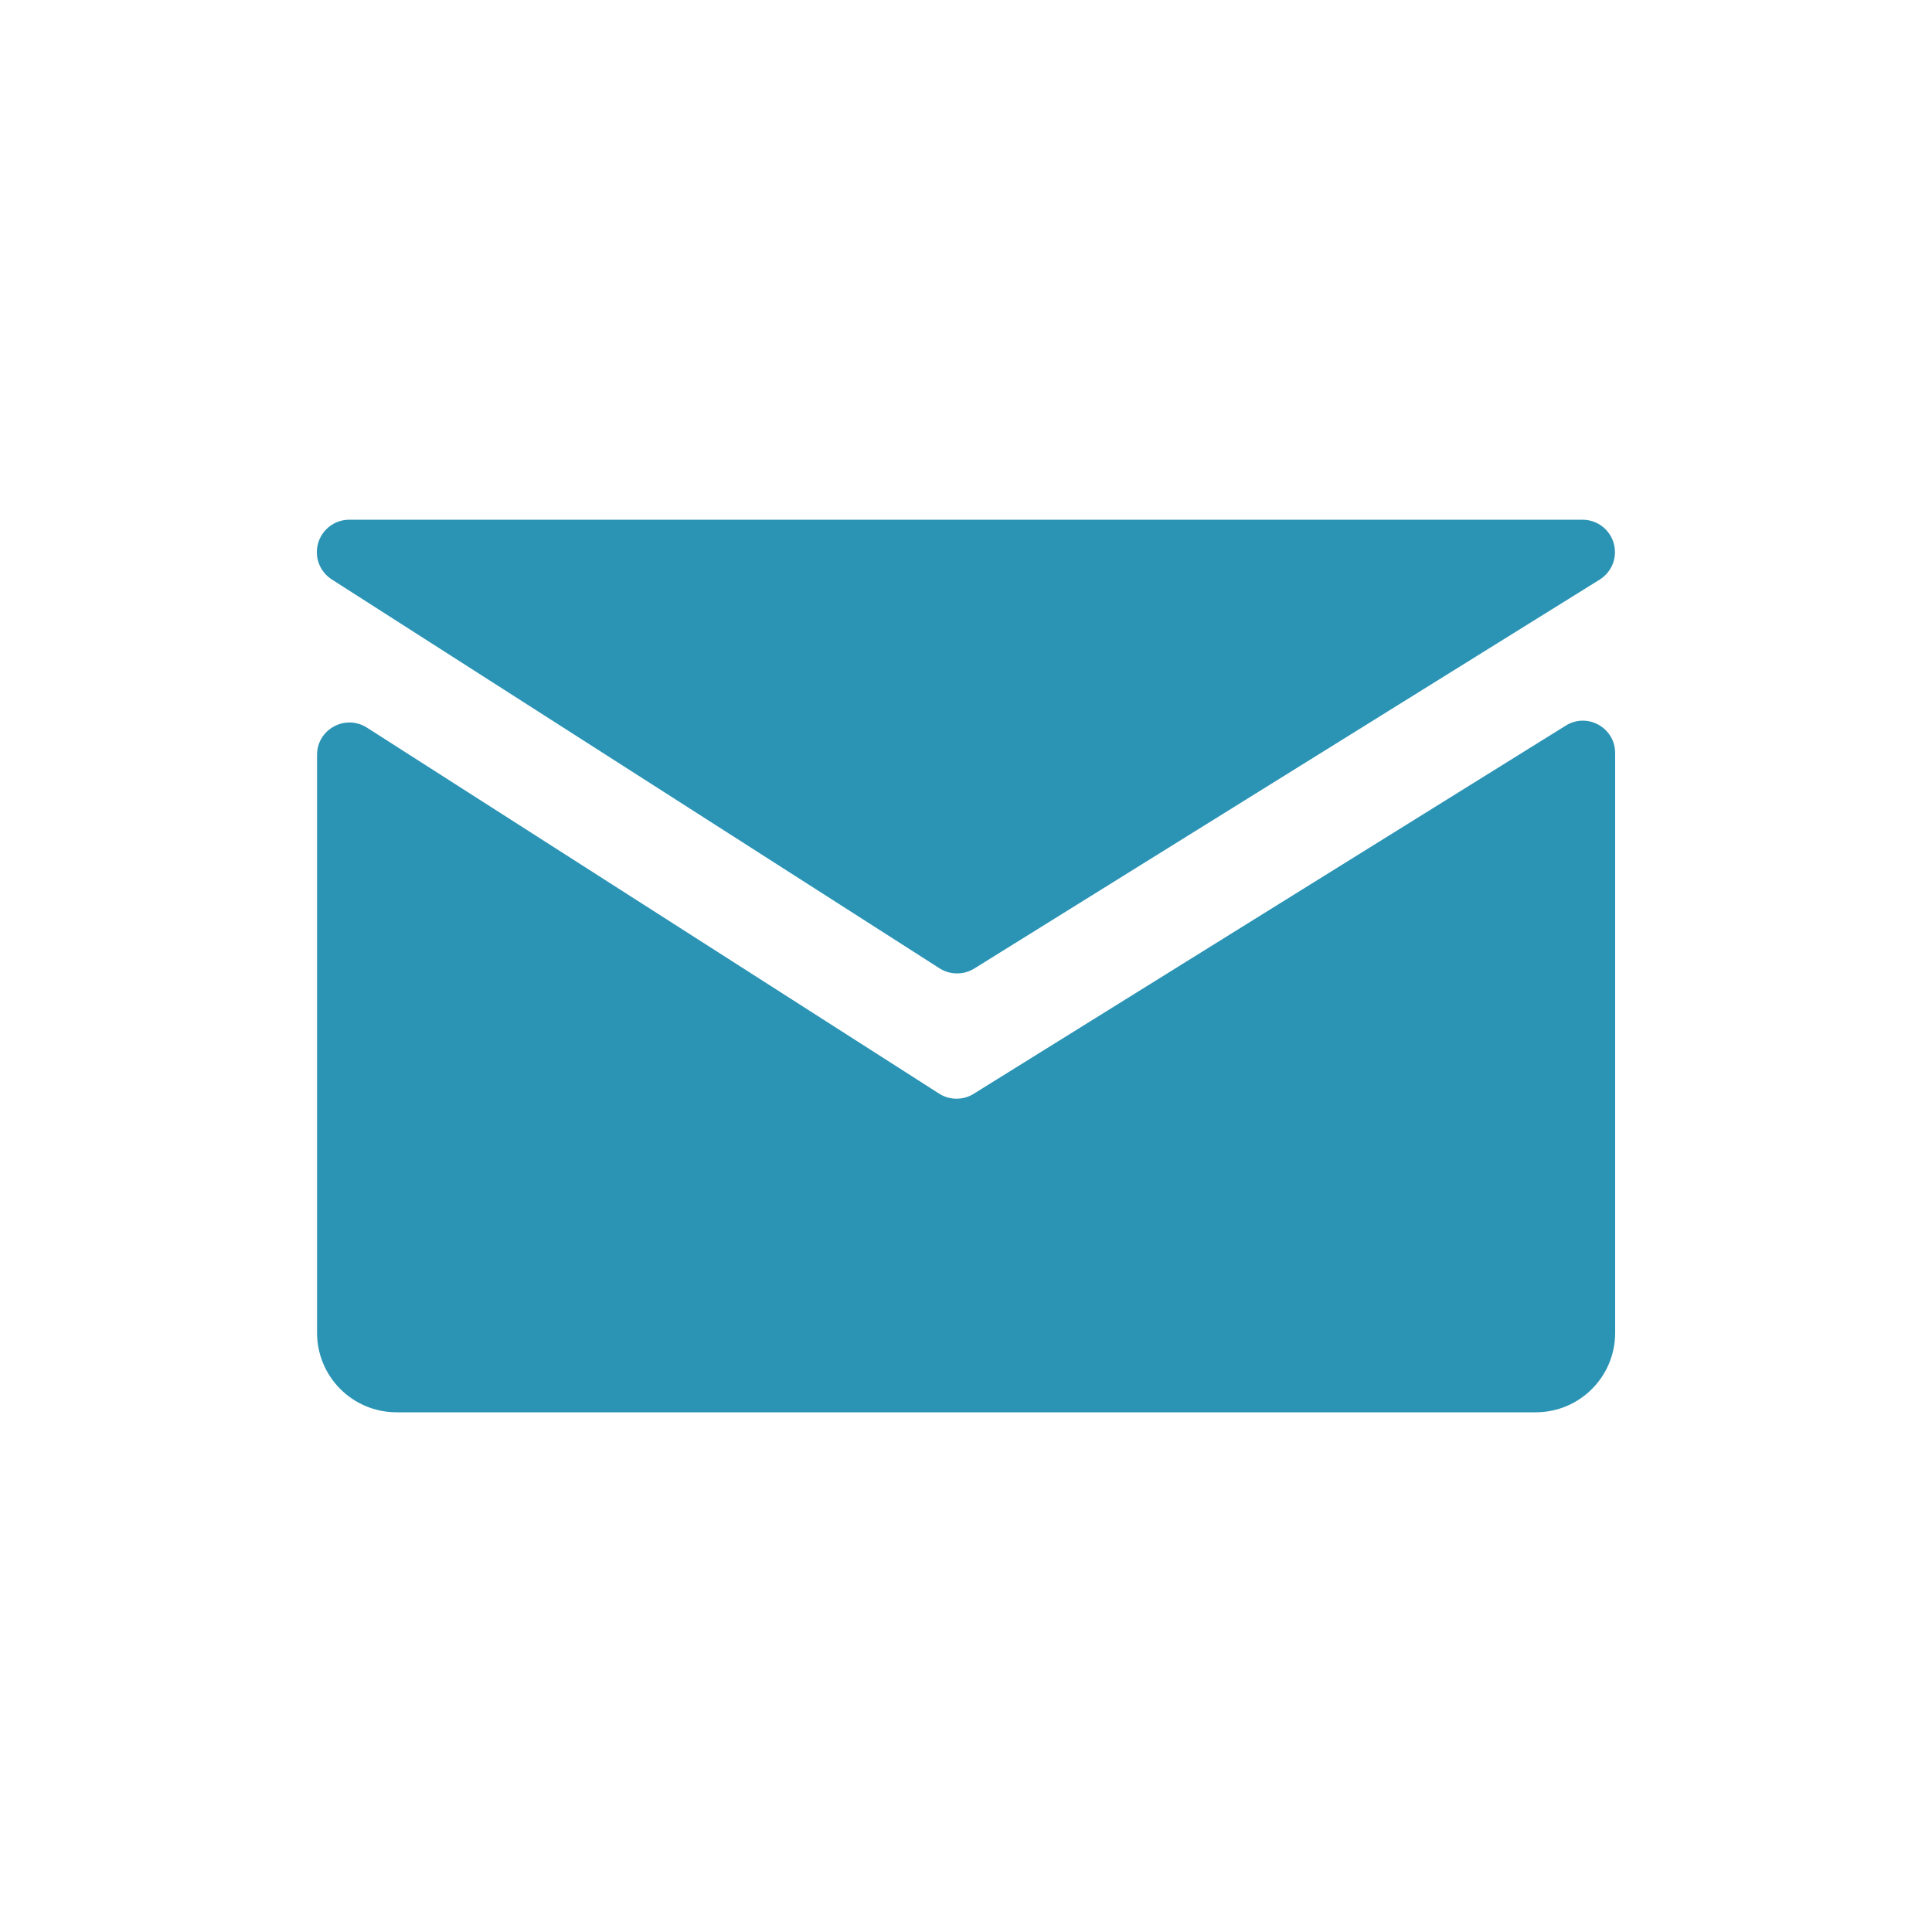
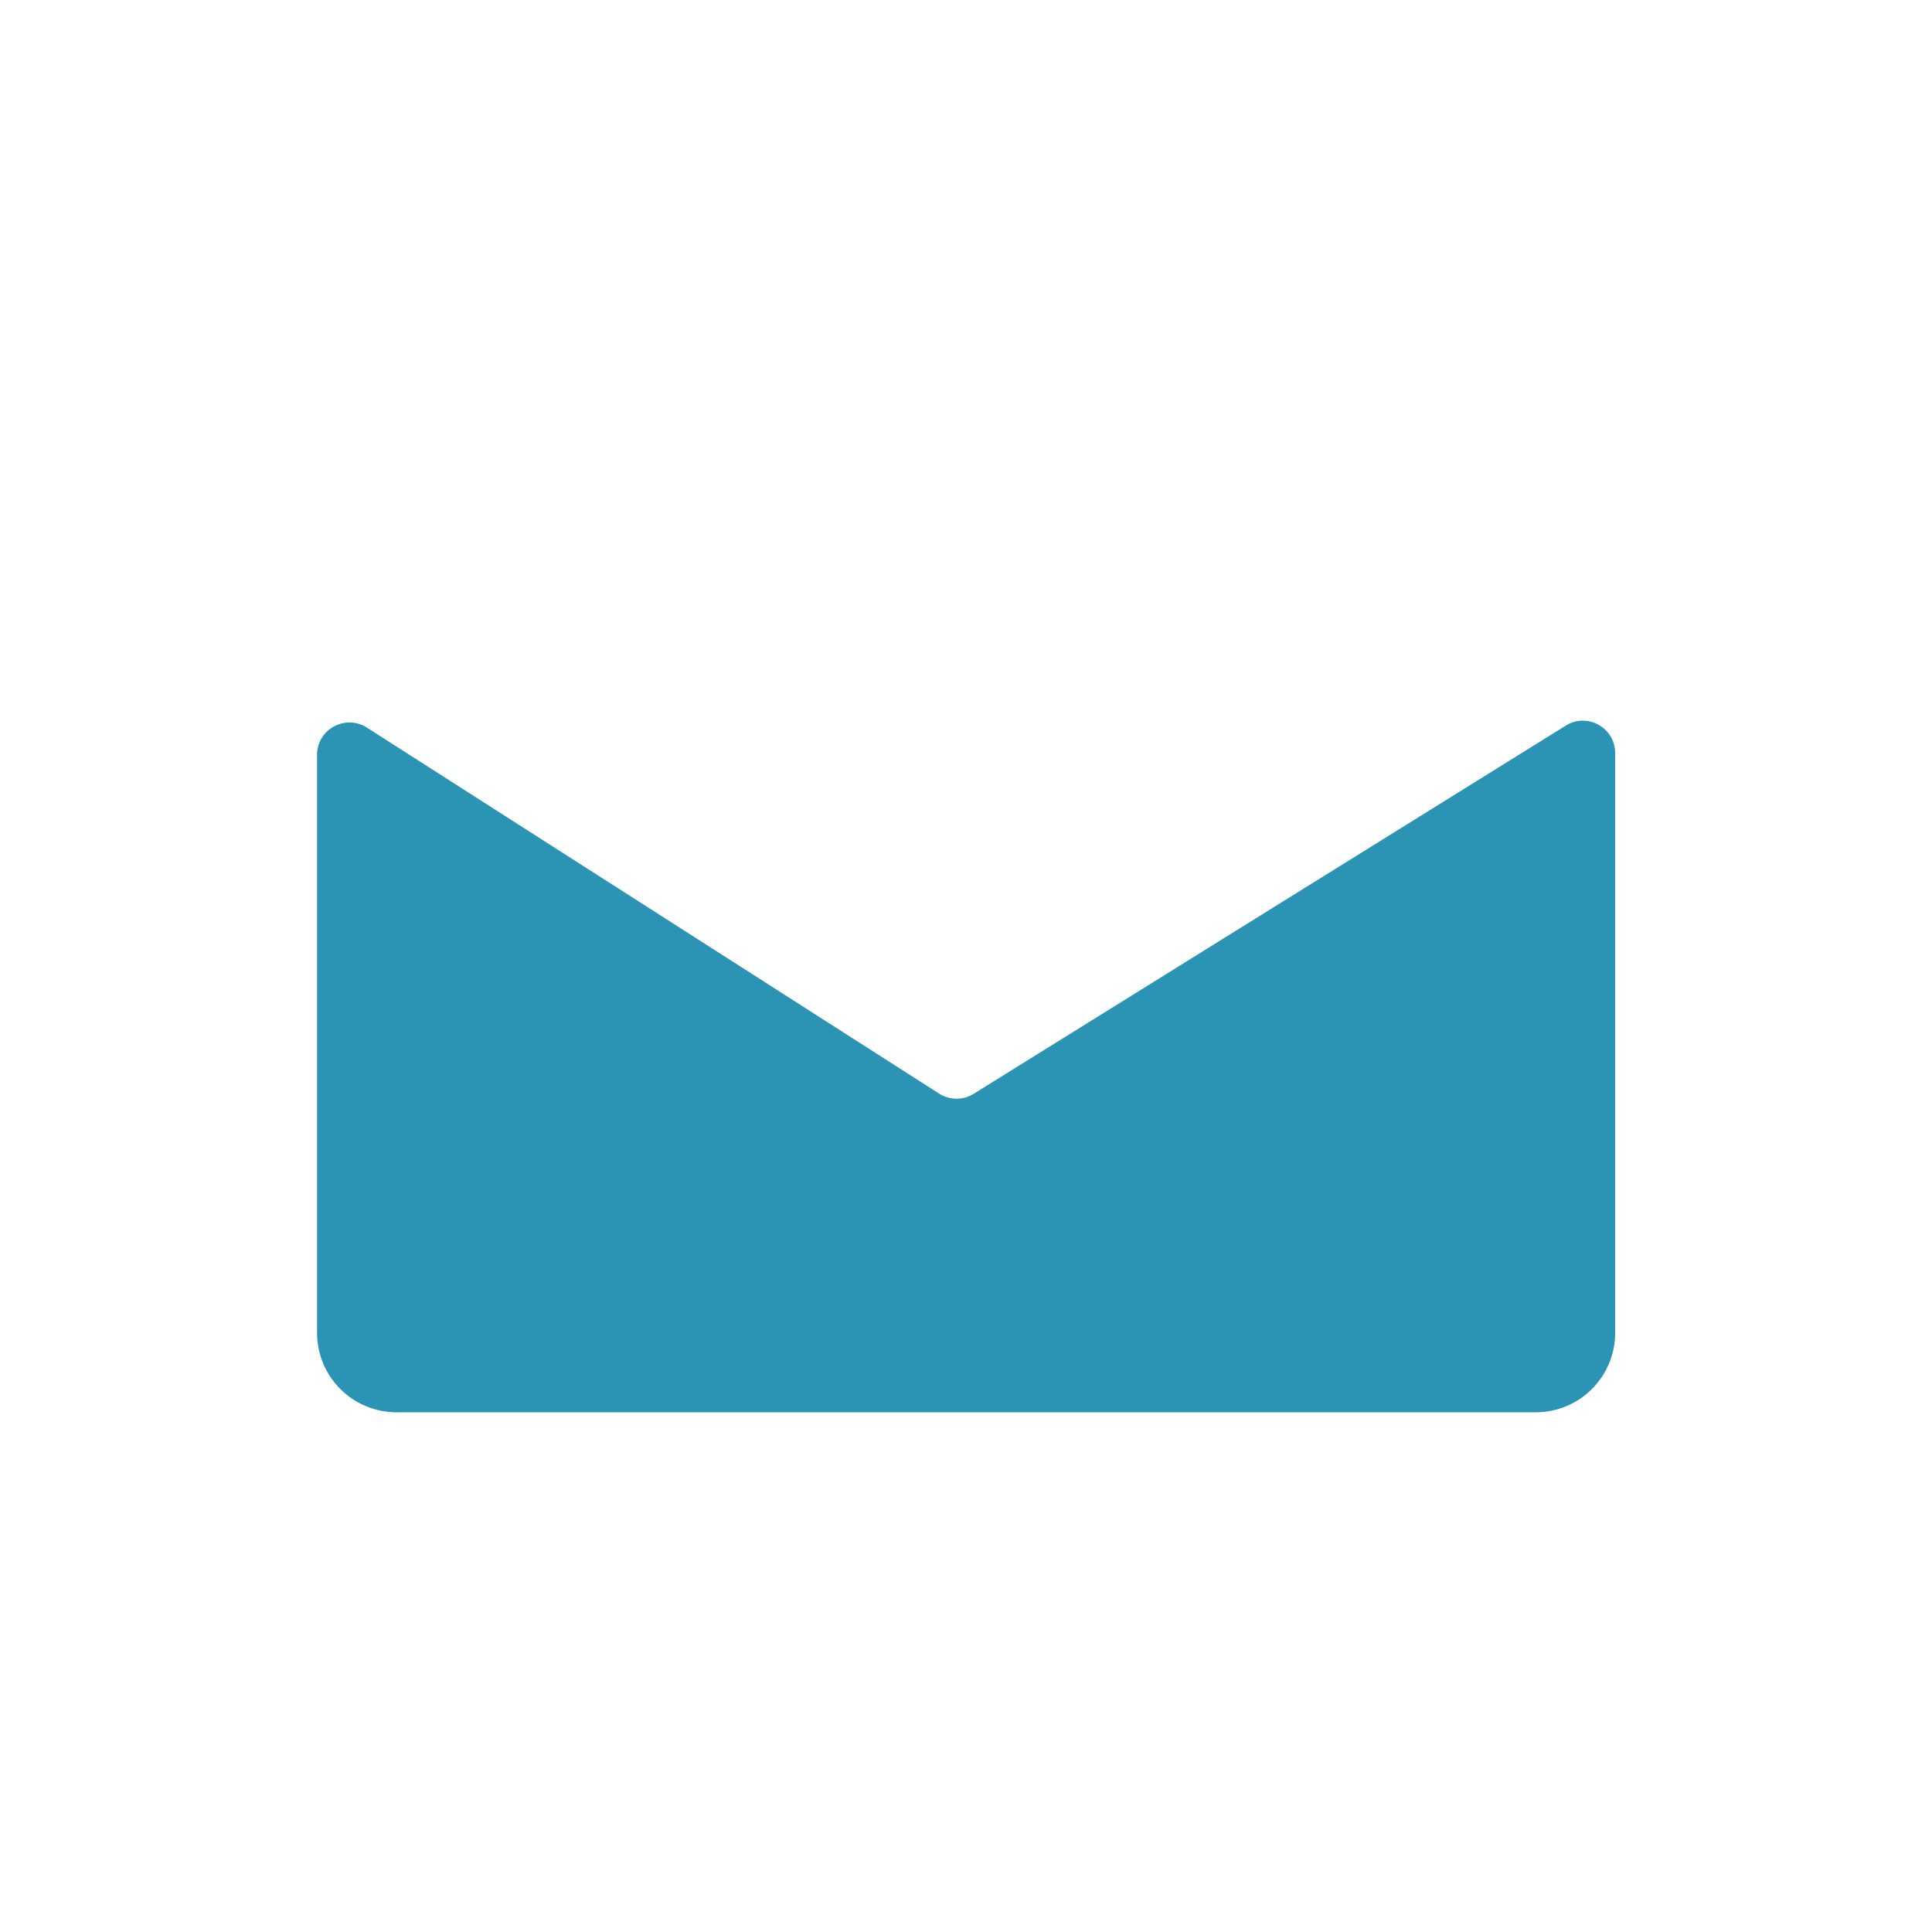
<svg xmlns="http://www.w3.org/2000/svg" version="1.1" x="0px" y="0px" viewBox="0 0 100 100" style="enable-background:new 0 0 100 100;" xml:space="preserve">
  <style type="text/css">
	.st0{fill:#2B94B5;}
</style>
  <g id="bg">
</g>
  <g id="main">
</g>
  <g id="base">
    <g>
      <g>
-         <path class="st0" d="M50.43,50.13L82.8,30c0.49-0.31,0.79-0.84,0.79-1.42v0c0-0.93-0.75-1.68-1.68-1.68H18.08     c-0.93,0-1.68,0.75-1.68,1.68v0c0,0.57,0.29,1.1,0.77,1.41l31.46,20.13C49.18,50.47,49.88,50.47,50.43,50.13z" />
        <path class="st0" d="M48.6,56.6L18.99,37.66c-1.12-0.71-2.58,0.09-2.58,1.41v29.91c0,2.28,1.84,4.12,4.12,4.12h58.96     c2.27,0,4.11-1.84,4.11-4.11V38.98c0-1.32-1.45-2.12-2.56-1.42L50.39,56.62C49.84,56.96,49.14,56.95,48.6,56.6z" />
      </g>
    </g>
  </g>
  <g id="NAME">
</g>
</svg>